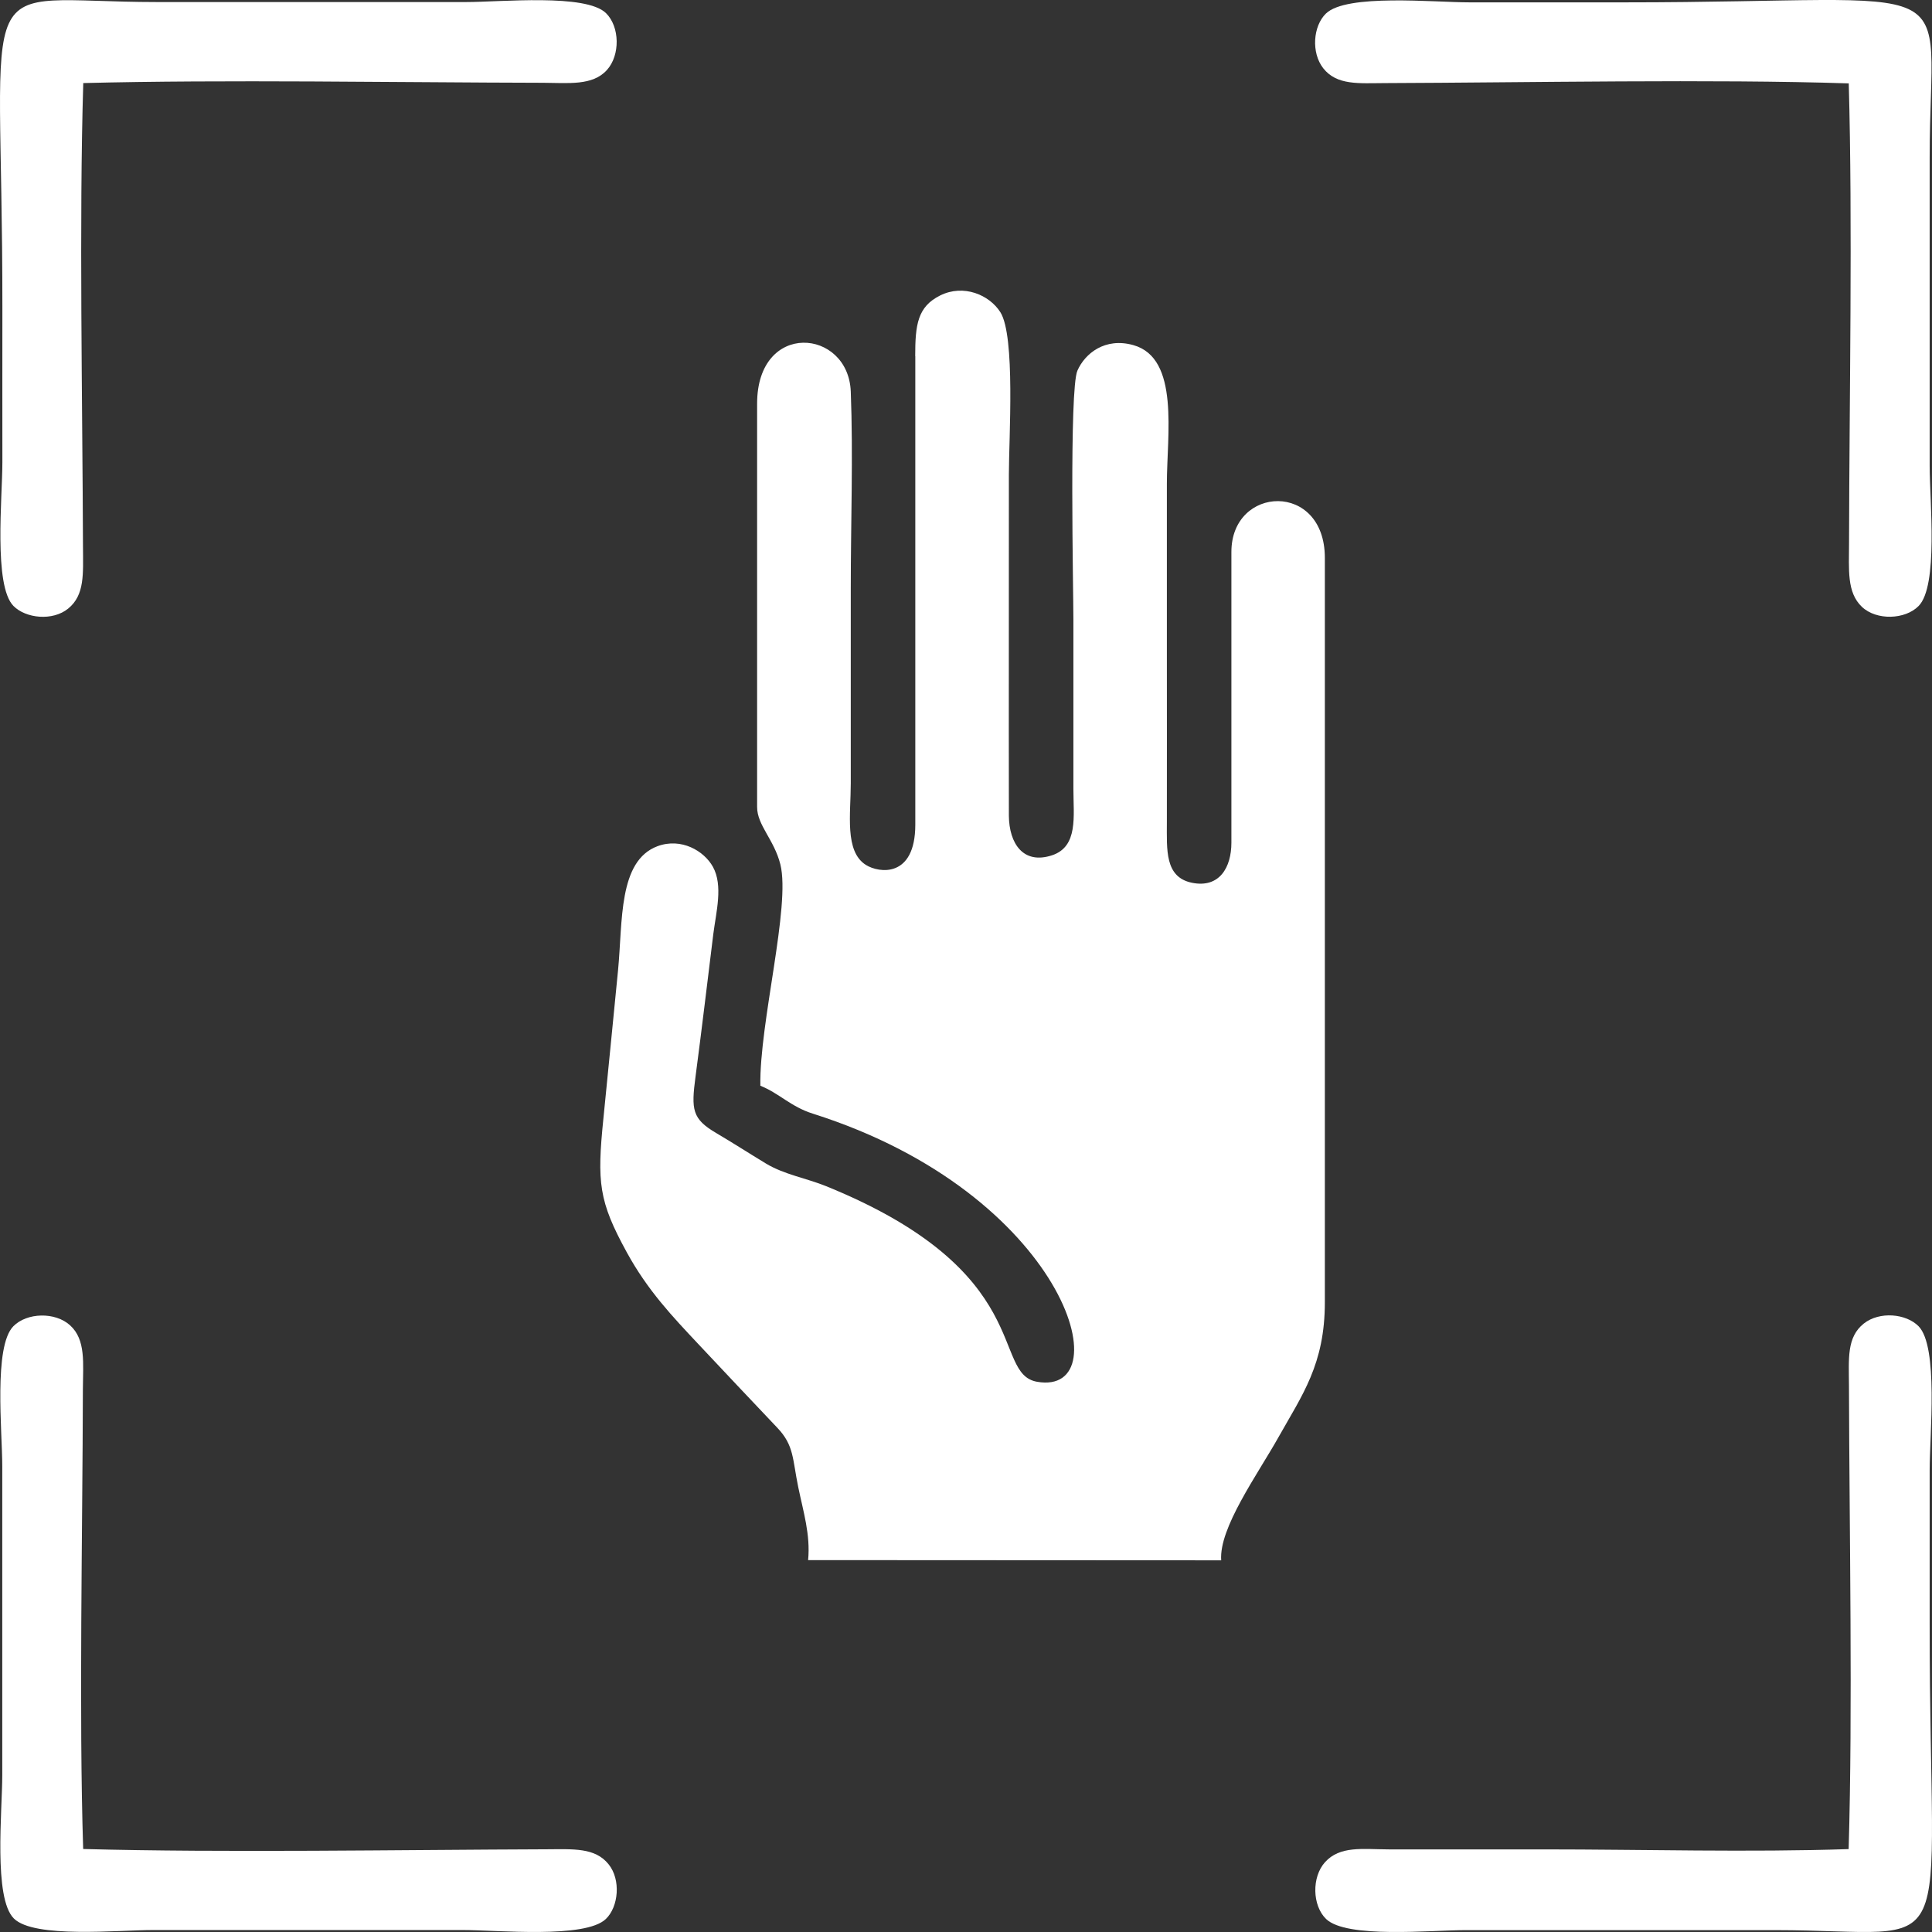
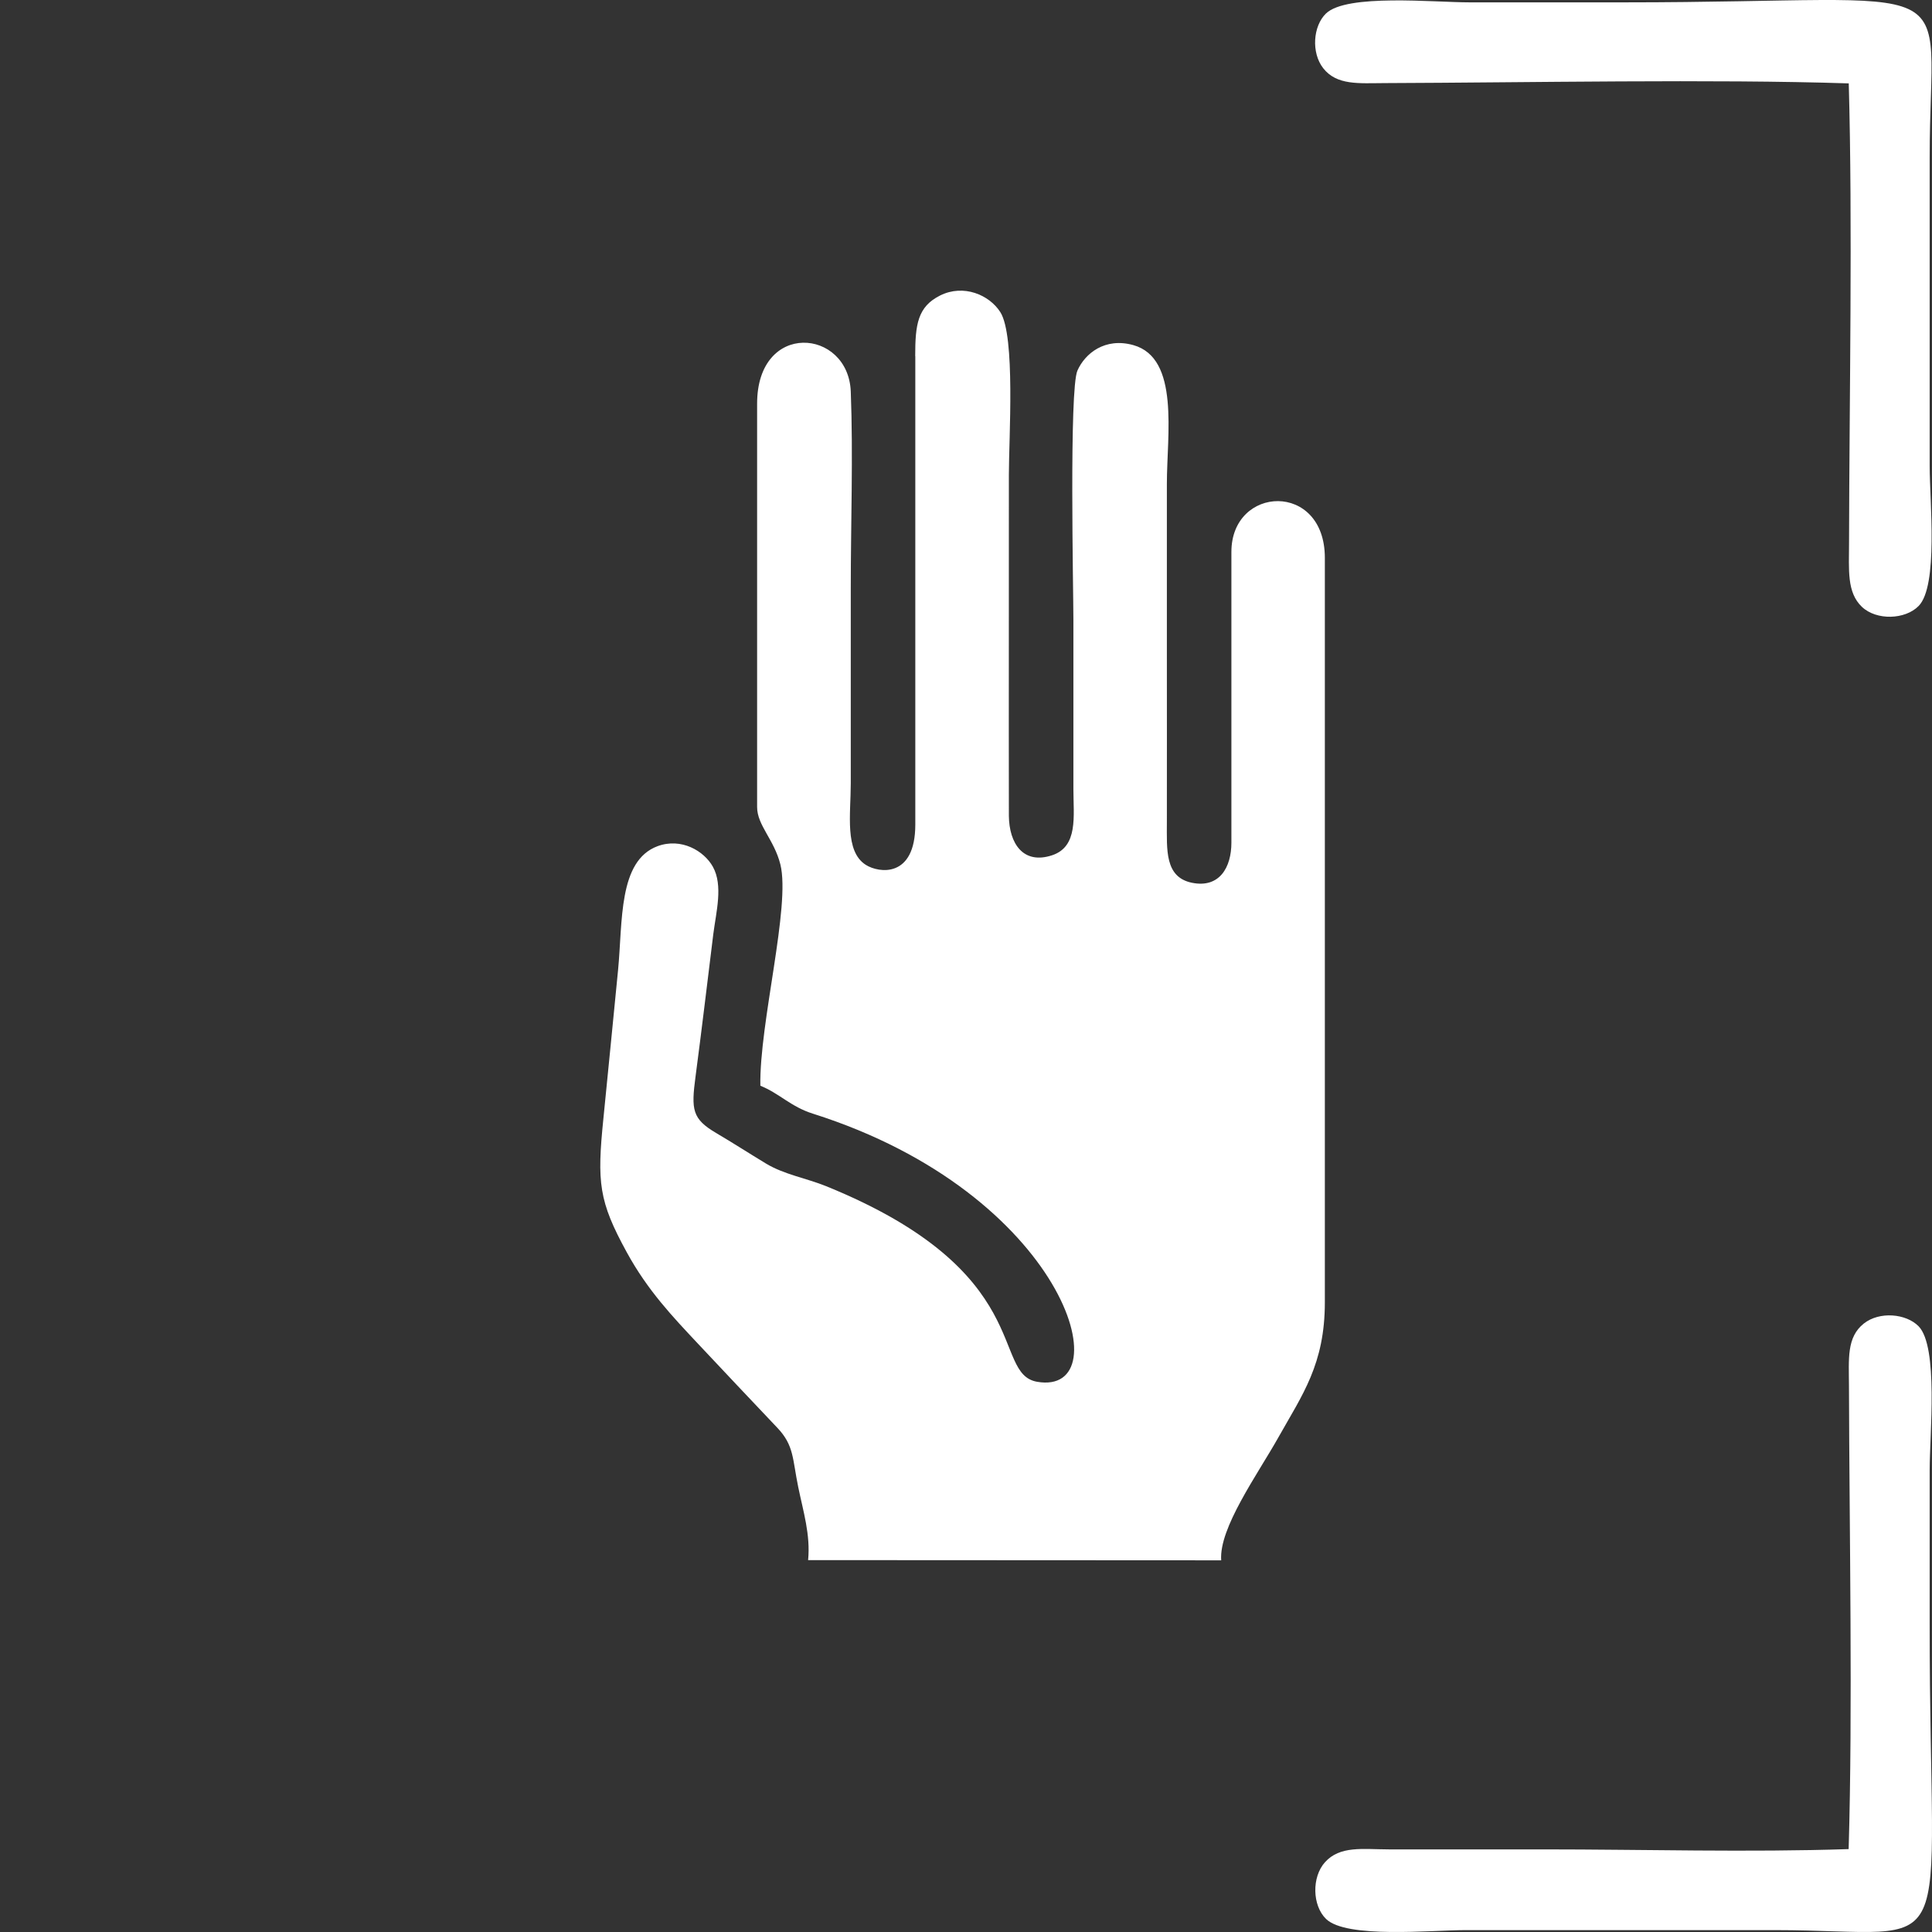
<svg xmlns="http://www.w3.org/2000/svg" width="100" height="100" viewBox="0 0 100 100" fill="none">
  <rect x="0" y="0" width="100" height="100" fill="#333333" stroke="none" />
  <path fill-rule="evenodd" clip-rule="evenodd" d="M47.376 18.437V42.691C47.371 45.459 45.493 45.194 44.818 44.768C43.706 44.067 44.036 42.133 44.036 40.539C44.036 37.162 44.036 33.786 44.036 30.409C44.036 27.104 44.163 23.54 44.036 20.27C43.909 16.995 39.188 16.589 39.188 20.894V41.772C39.188 42.717 40.072 43.458 40.392 44.743C40.93 46.901 39.3 52.958 39.356 56.197C40.341 56.593 40.93 57.284 42.077 57.644C55.153 61.787 58.092 72.287 53.681 71.521C51.27 71.099 53.691 65.834 42.762 61.397C41.732 60.98 40.595 60.797 39.645 60.224C38.772 59.696 37.93 59.152 37.077 58.65C35.823 57.913 35.772 57.446 36.001 55.72C36.326 53.268 36.615 50.81 36.919 48.358C37.067 47.195 37.437 45.834 36.899 44.864C36.442 44.042 35.265 43.346 34.036 43.798C31.996 44.555 32.234 47.698 31.991 50.211C31.737 52.78 31.493 55.304 31.234 57.873C30.894 61.219 30.991 62.168 32.442 64.819C33.529 66.804 34.813 68.149 36.138 69.561C37.498 71.008 38.869 72.465 40.239 73.907C41.107 74.821 41.016 75.522 41.316 76.969C41.574 78.233 41.955 79.426 41.828 80.751L63.209 80.762C63.087 79.091 65.077 76.339 66.168 74.4C67.412 72.186 68.574 70.612 68.574 67.403V28.876C68.574 24.9 63.732 25.119 63.737 28.571V43.615C63.737 44.9 63.117 45.981 61.696 45.692C60.28 45.403 60.397 43.986 60.397 42.539C60.402 39.625 60.397 36.705 60.397 33.791C60.397 30.876 60.397 27.957 60.397 25.042C60.397 22.504 61.072 18.538 58.661 17.863C57.194 17.452 56.158 18.295 55.767 19.183C55.336 20.163 55.559 30.572 55.559 32.1C55.559 35.014 55.559 37.934 55.559 40.848C55.559 42.245 55.818 43.819 54.453 44.27C52.955 44.763 52.234 43.651 52.219 42.229C52.209 36.345 52.224 30.46 52.219 24.575C52.219 22.676 52.564 17.396 51.777 16.157C51.209 15.263 49.874 14.69 48.661 15.294C47.493 15.878 47.371 16.802 47.371 18.432L47.376 18.437Z" fill="white" />
  <path fill-rule="evenodd" clip-rule="evenodd" d="M95.686 95.709C90.514 95.882 85.077 95.724 79.874 95.724C77.209 95.724 74.544 95.729 71.879 95.724C70.524 95.719 69.357 95.526 68.58 96.389C67.89 97.156 67.92 98.628 68.636 99.324C69.697 100.35 74.047 99.903 75.879 99.903H91.864C101.651 99.908 99.869 102.213 99.879 84.082C99.879 81.416 99.879 78.751 99.879 76.085C99.879 74.252 100.341 69.708 99.306 68.647C98.656 67.987 97.285 67.865 96.473 68.504C95.575 69.215 95.697 70.337 95.702 71.703C95.722 79.243 95.9 88.509 95.686 95.704V95.709Z" fill="white" />
-   <path fill-rule="evenodd" clip-rule="evenodd" d="M4.305 4.3C11.62 4.112 20.529 4.27 28.113 4.285C29.417 4.29 30.671 4.452 31.417 3.62C32.107 2.853 32.082 1.381 31.366 0.68C30.321 -0.341 25.935 0.106 24.118 0.106H8.133C-1.674 0.101 0.138 -2.194 0.123 15.927C0.118 18.593 0.123 21.259 0.123 23.924C0.123 25.752 -0.339 30.311 0.696 31.363C1.336 32.012 2.727 32.155 3.529 31.5C4.397 30.794 4.3 29.692 4.295 28.301C4.27 20.817 4.092 11.408 4.31 4.3H4.305Z" fill="white" />
  <path fill-rule="evenodd" clip-rule="evenodd" d="M95.691 4.306C95.894 11.536 95.722 20.579 95.706 28.119C95.706 29.474 95.579 30.663 96.376 31.414C97.133 32.125 98.61 32.074 99.305 31.368C100.336 30.328 99.879 25.925 99.879 24.123V8.134C99.879 -1.63 102.204 0.122 84.062 0.122C81.397 0.122 78.732 0.122 76.067 0.122C74.214 0.122 69.701 -0.335 68.63 0.701C67.965 1.346 67.859 2.722 68.488 3.529C69.194 4.428 70.326 4.306 71.686 4.301C79.112 4.275 88.681 4.088 95.681 4.316L95.691 4.306Z" fill="white" />
-   <path fill-rule="evenodd" clip-rule="evenodd" d="M4.305 95.709C4.081 88.682 4.274 79.319 4.29 71.896C4.295 70.581 4.457 69.347 3.625 68.596C2.853 67.895 1.391 67.936 0.691 68.647C-0.34 69.692 0.117 74.084 0.117 75.892V91.881C0.117 93.729 -0.345 98.243 0.716 99.299C1.762 100.345 6.112 99.898 7.939 99.898H23.924C25.777 99.898 30.295 100.355 31.361 99.324C32.016 98.695 32.148 97.293 31.498 96.491C30.797 95.623 29.68 95.714 28.3 95.719C20.716 95.745 11.594 95.902 4.305 95.704V95.709Z" fill="white" />
</svg>